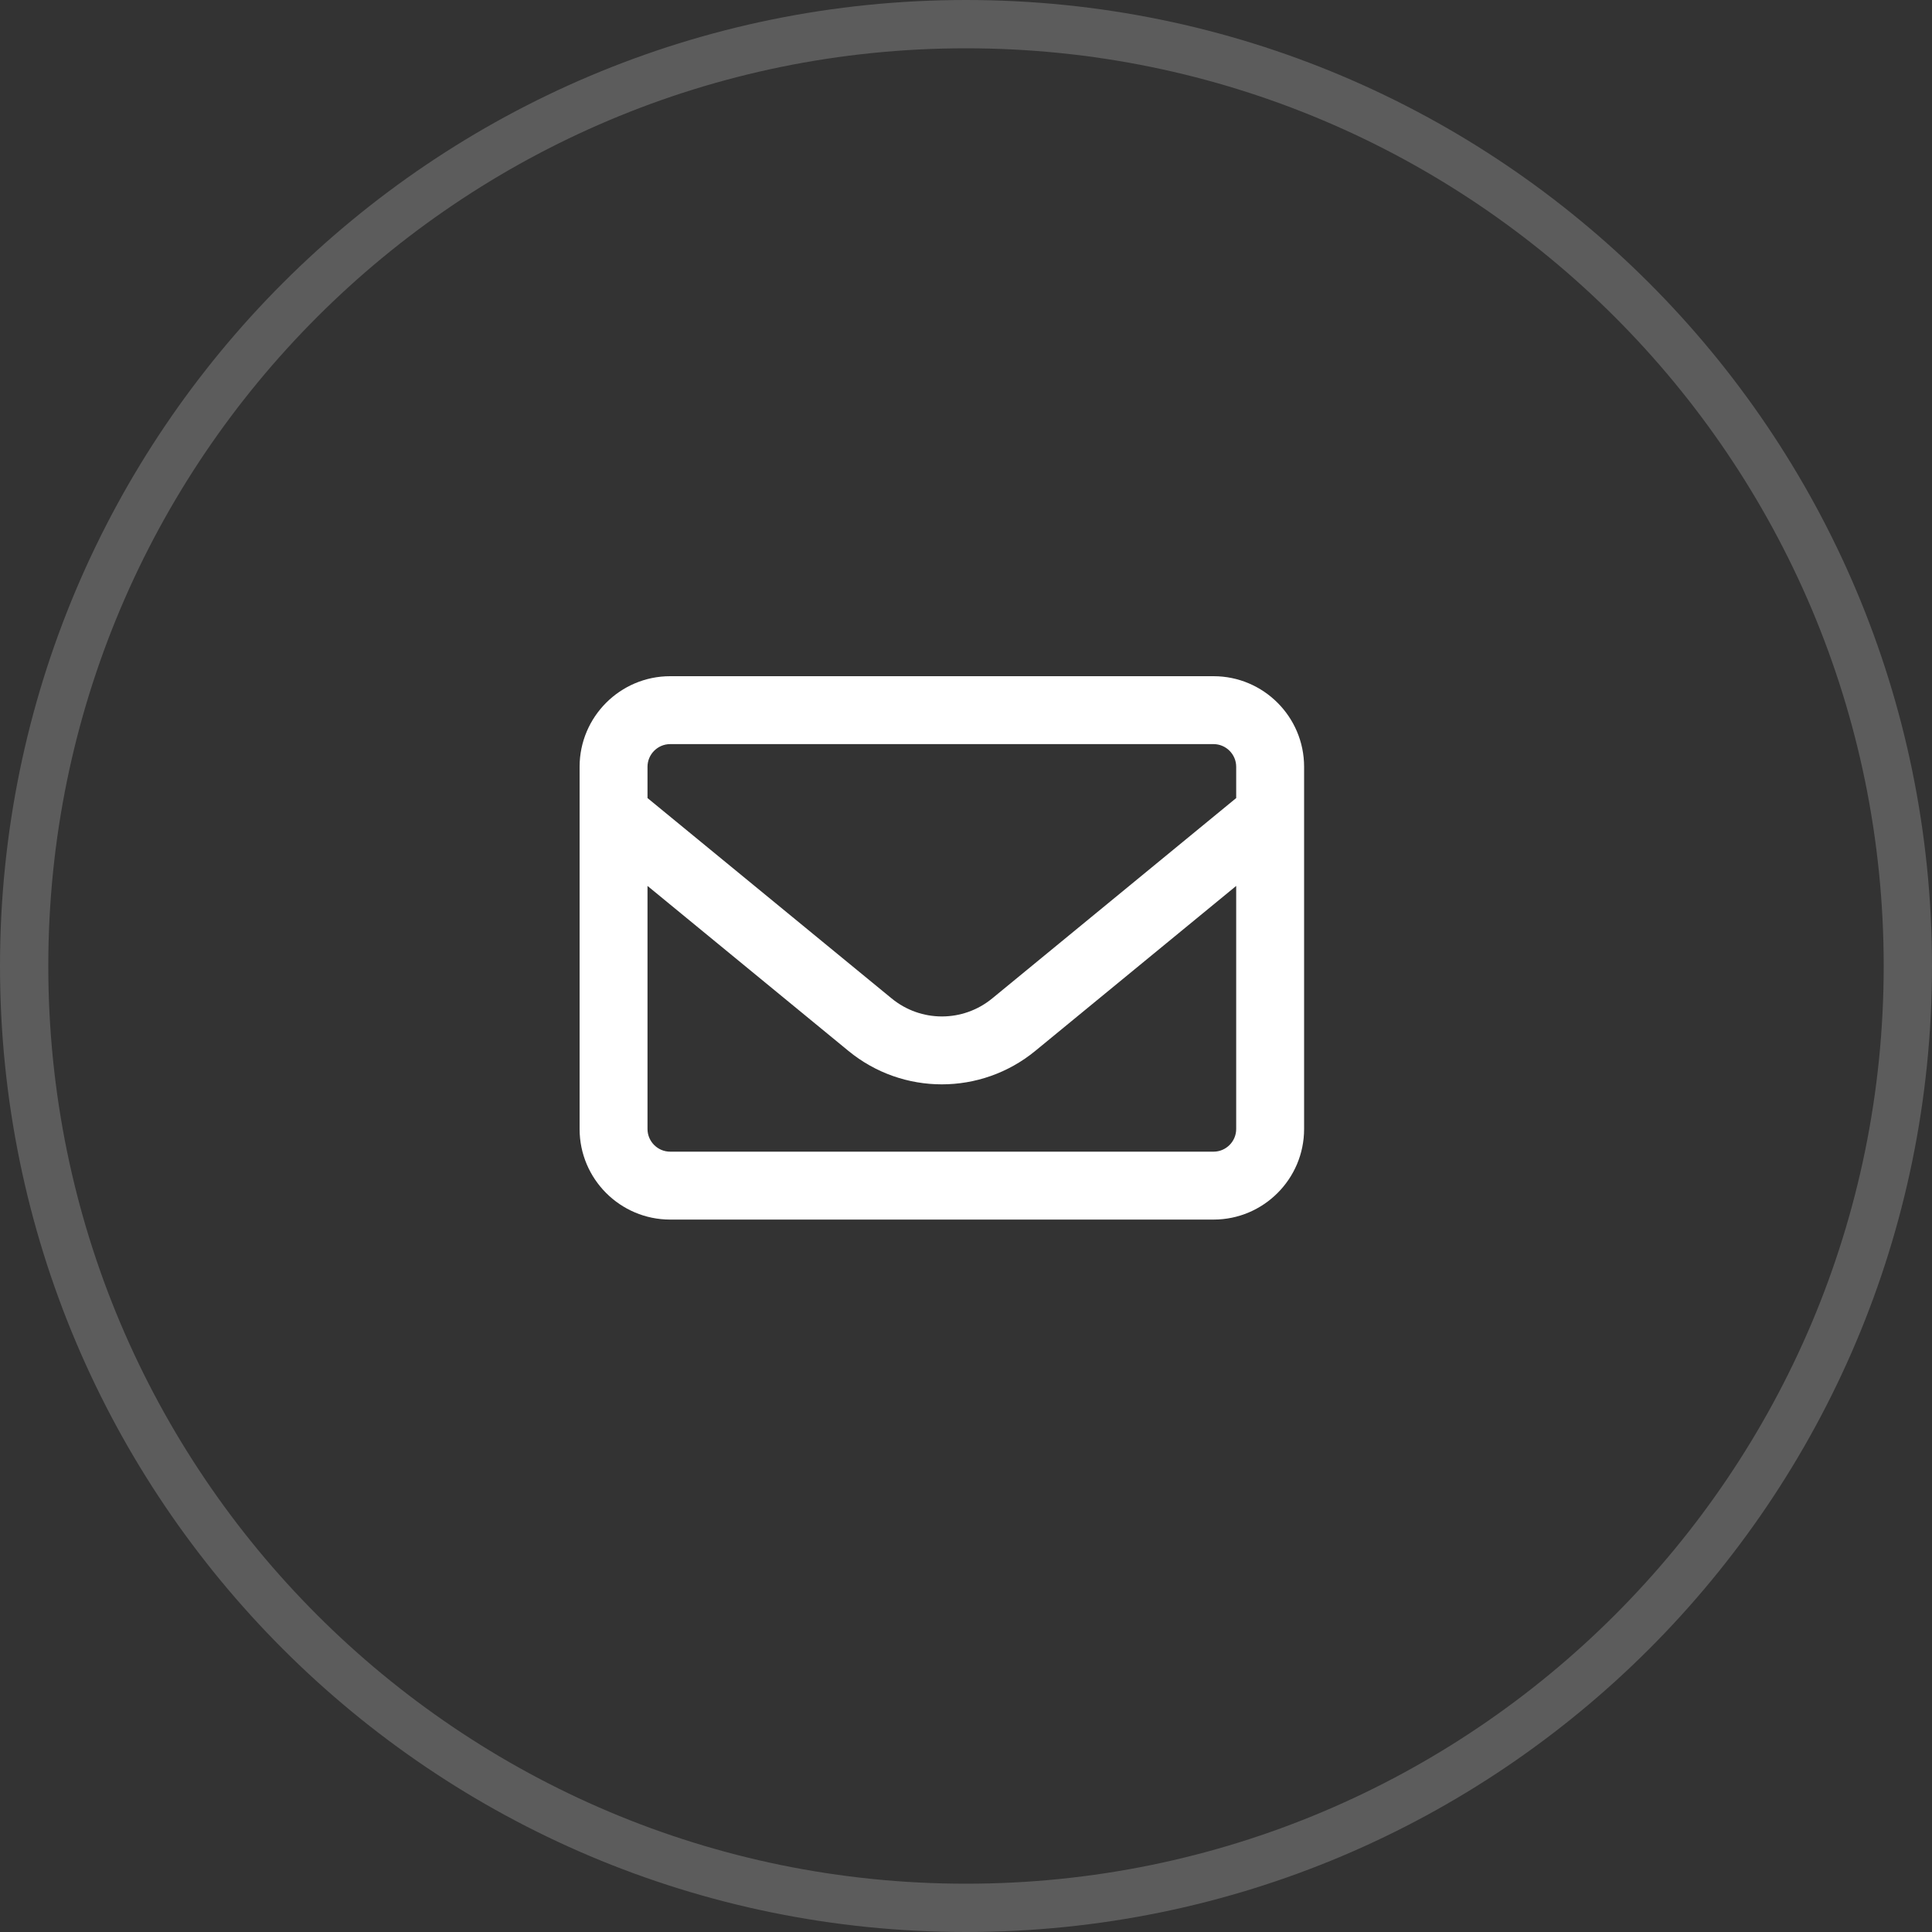
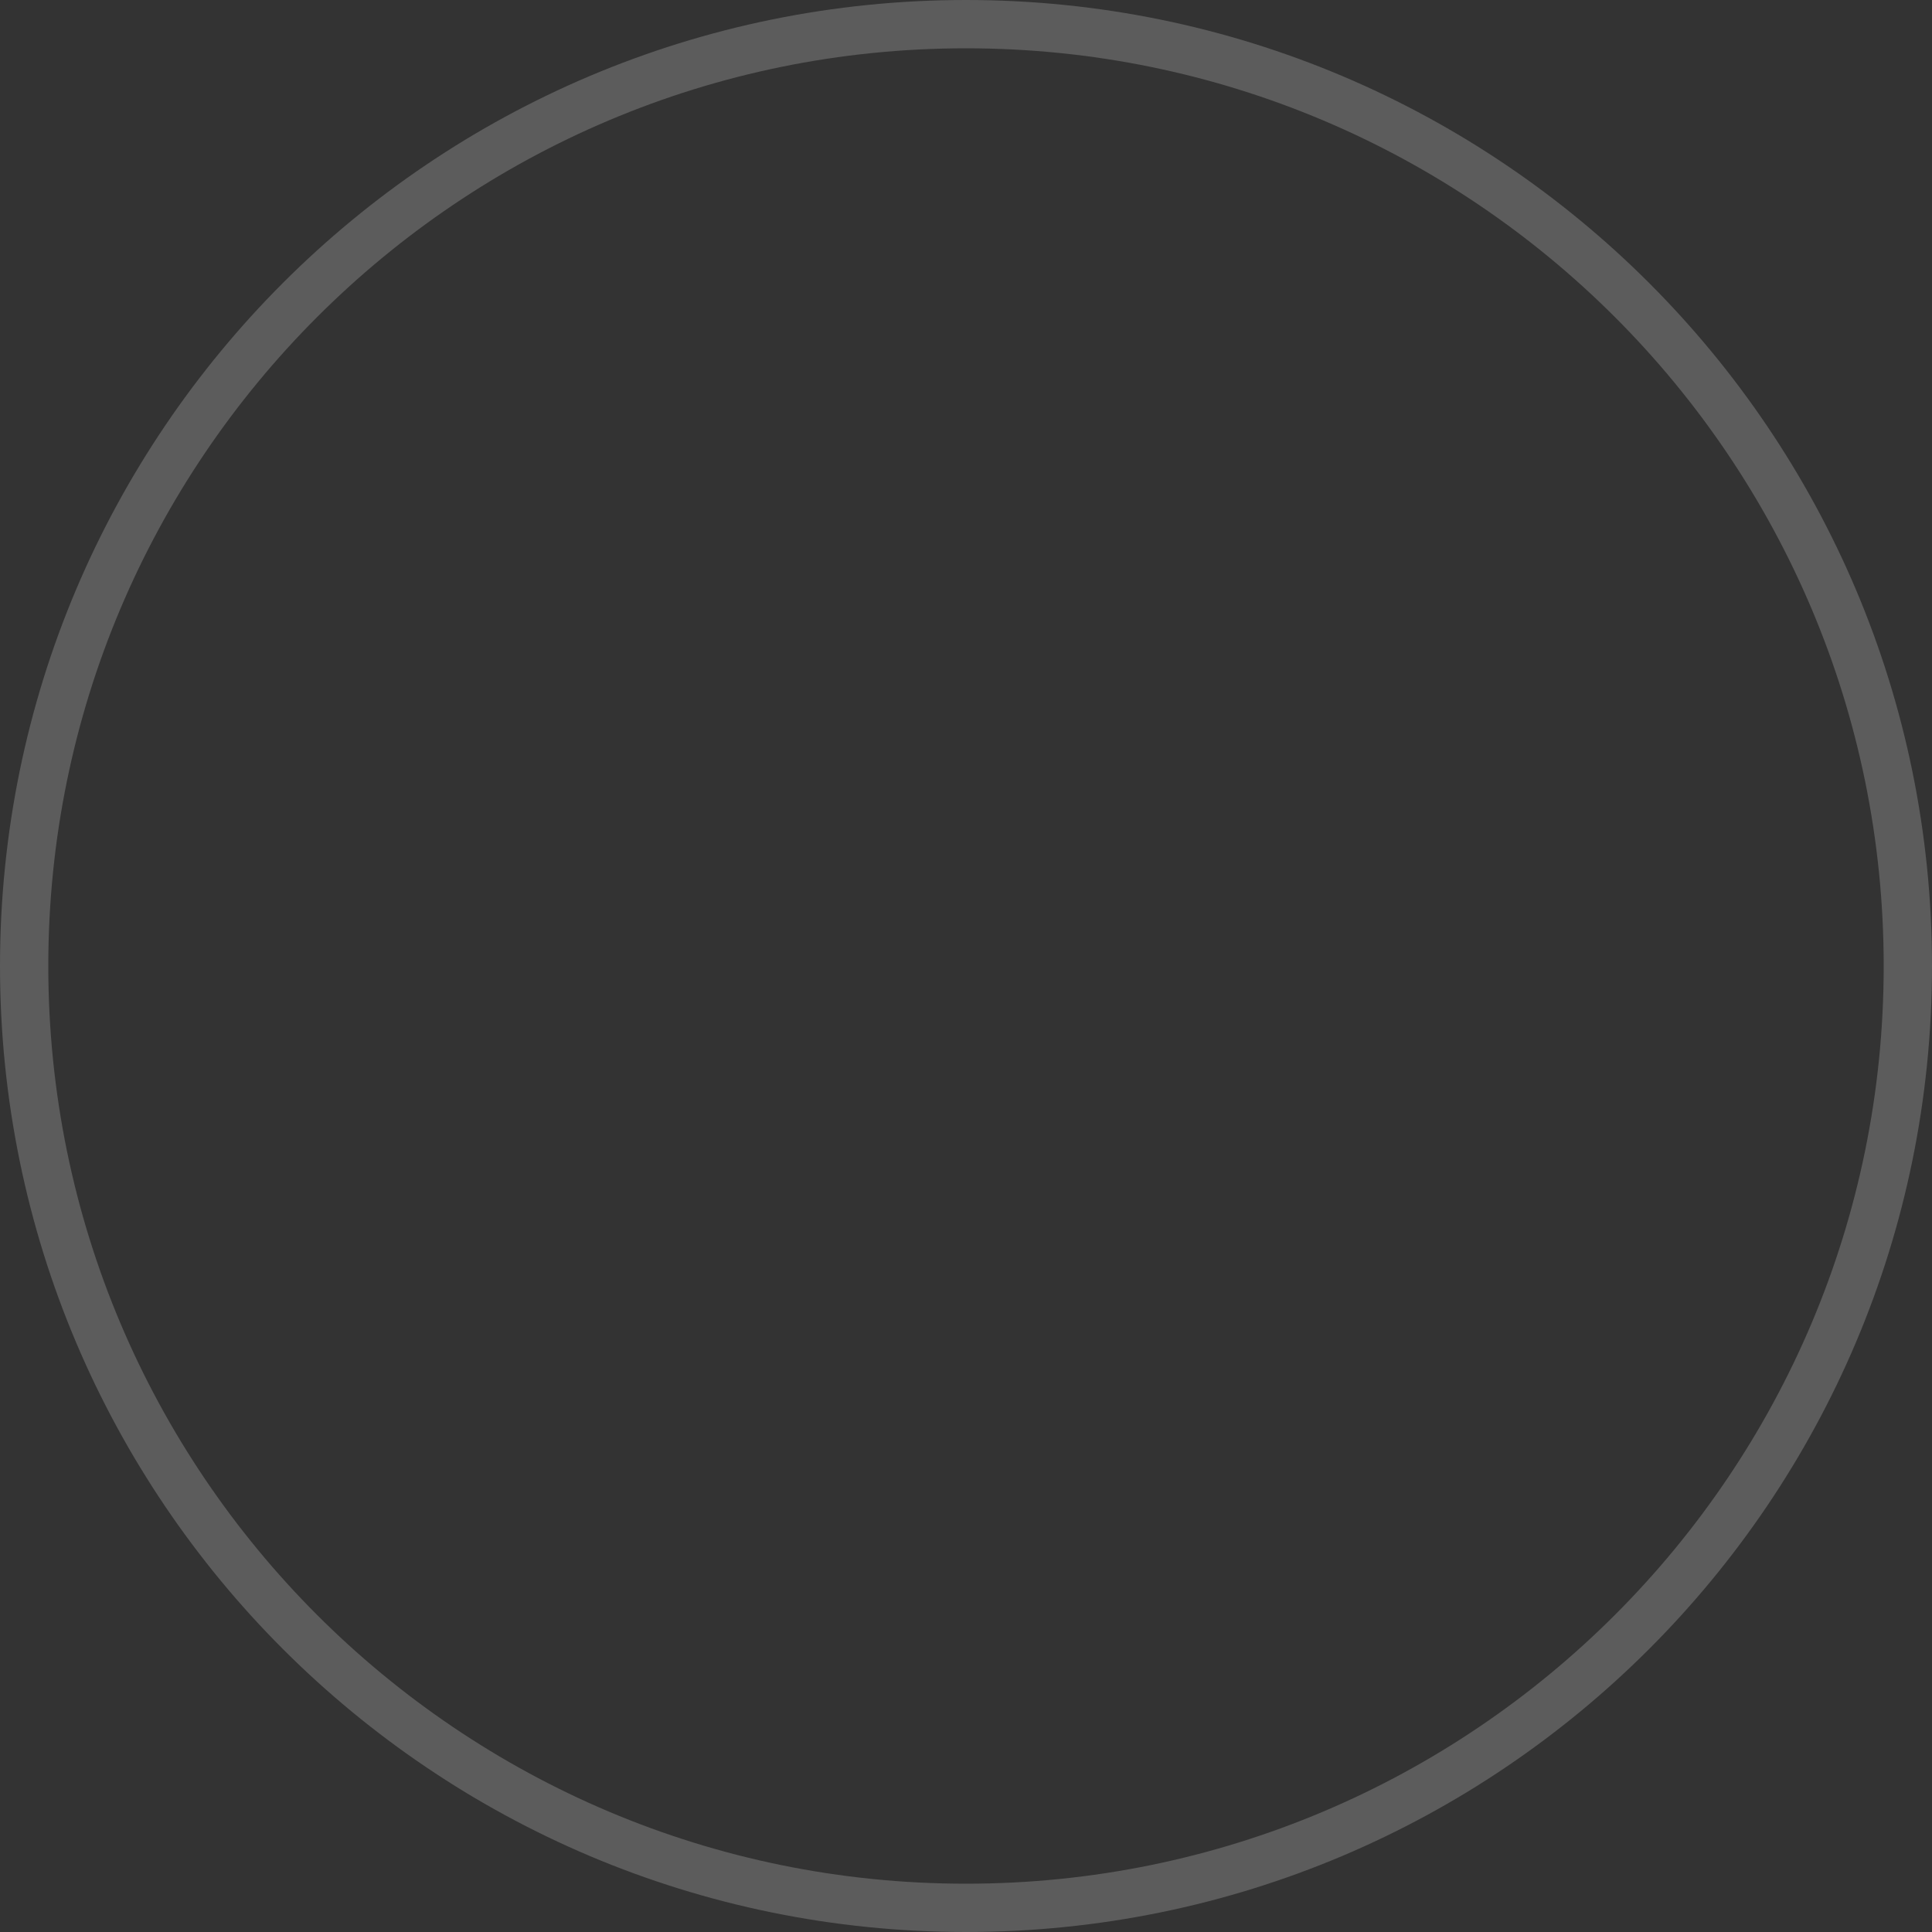
<svg xmlns="http://www.w3.org/2000/svg" width="40" height="40" viewBox="0 0 40 40" fill="none">
  <rect x="0" y="0" width="40" height="40" fill="#333333" stroke="none" />
  <path d="M20 39.5C9.23 39.5 0.5 30.77 0.5 20C0.5 9.23 9.23 0.5 20 0.5C30.77 0.5 39.5 9.23 39.5 20C39.5 30.77 30.77 39.5 20 39.5Z" stroke="white" stroke-opacity="0.2" />
-   <path d="M13.875 15.406C13.617 15.406 13.406 15.617 13.406 15.875V16.523L18.46 20.671C19.066 21.169 19.936 21.169 20.543 20.671L25.594 16.523V15.875C25.594 15.617 25.383 15.406 25.125 15.406H13.875ZM13.406 18.342V23.375C13.406 23.633 13.617 23.844 13.875 23.844H25.125C25.383 23.844 25.594 23.633 25.594 23.375V18.342L21.434 21.758C20.309 22.681 18.689 22.681 17.566 21.758L13.406 18.342ZM12 15.875C12 14.841 12.841 14 13.875 14H25.125C26.159 14 27 14.841 27 15.875V23.375C27 24.409 26.159 25.25 25.125 25.25H13.875C12.841 25.25 12 24.409 12 23.375V15.875Z" fill="white" />
</svg>